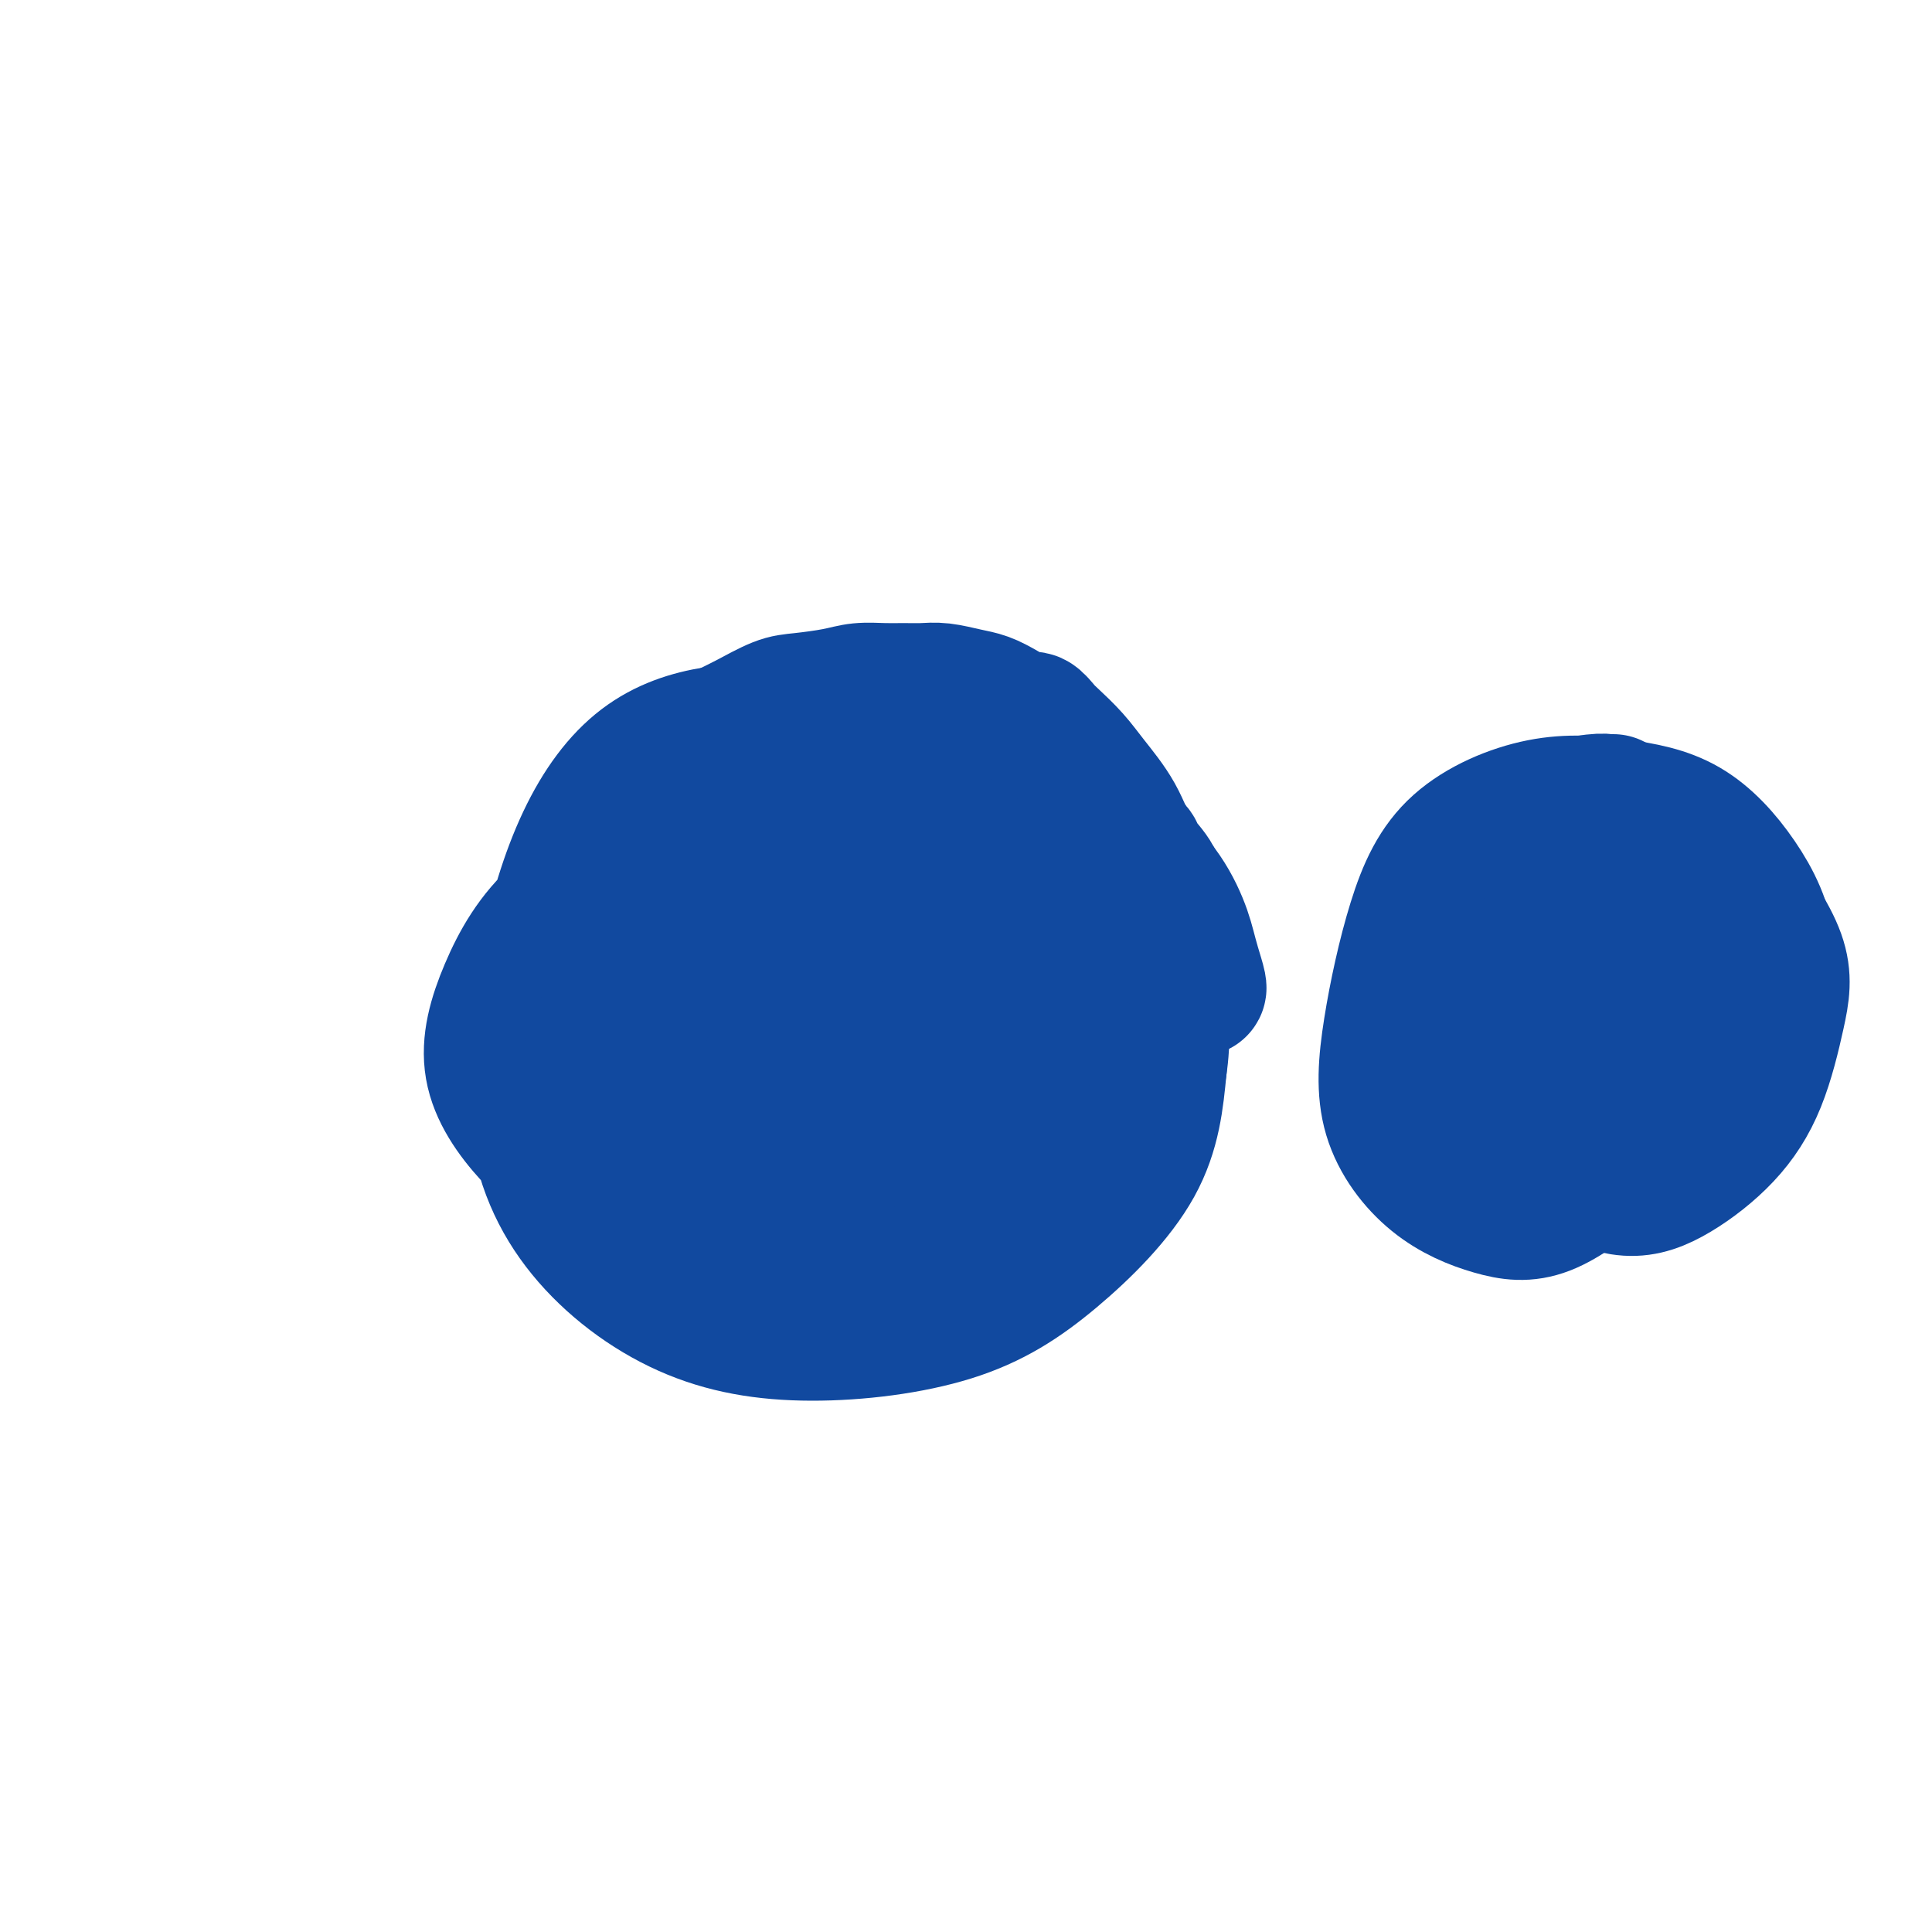
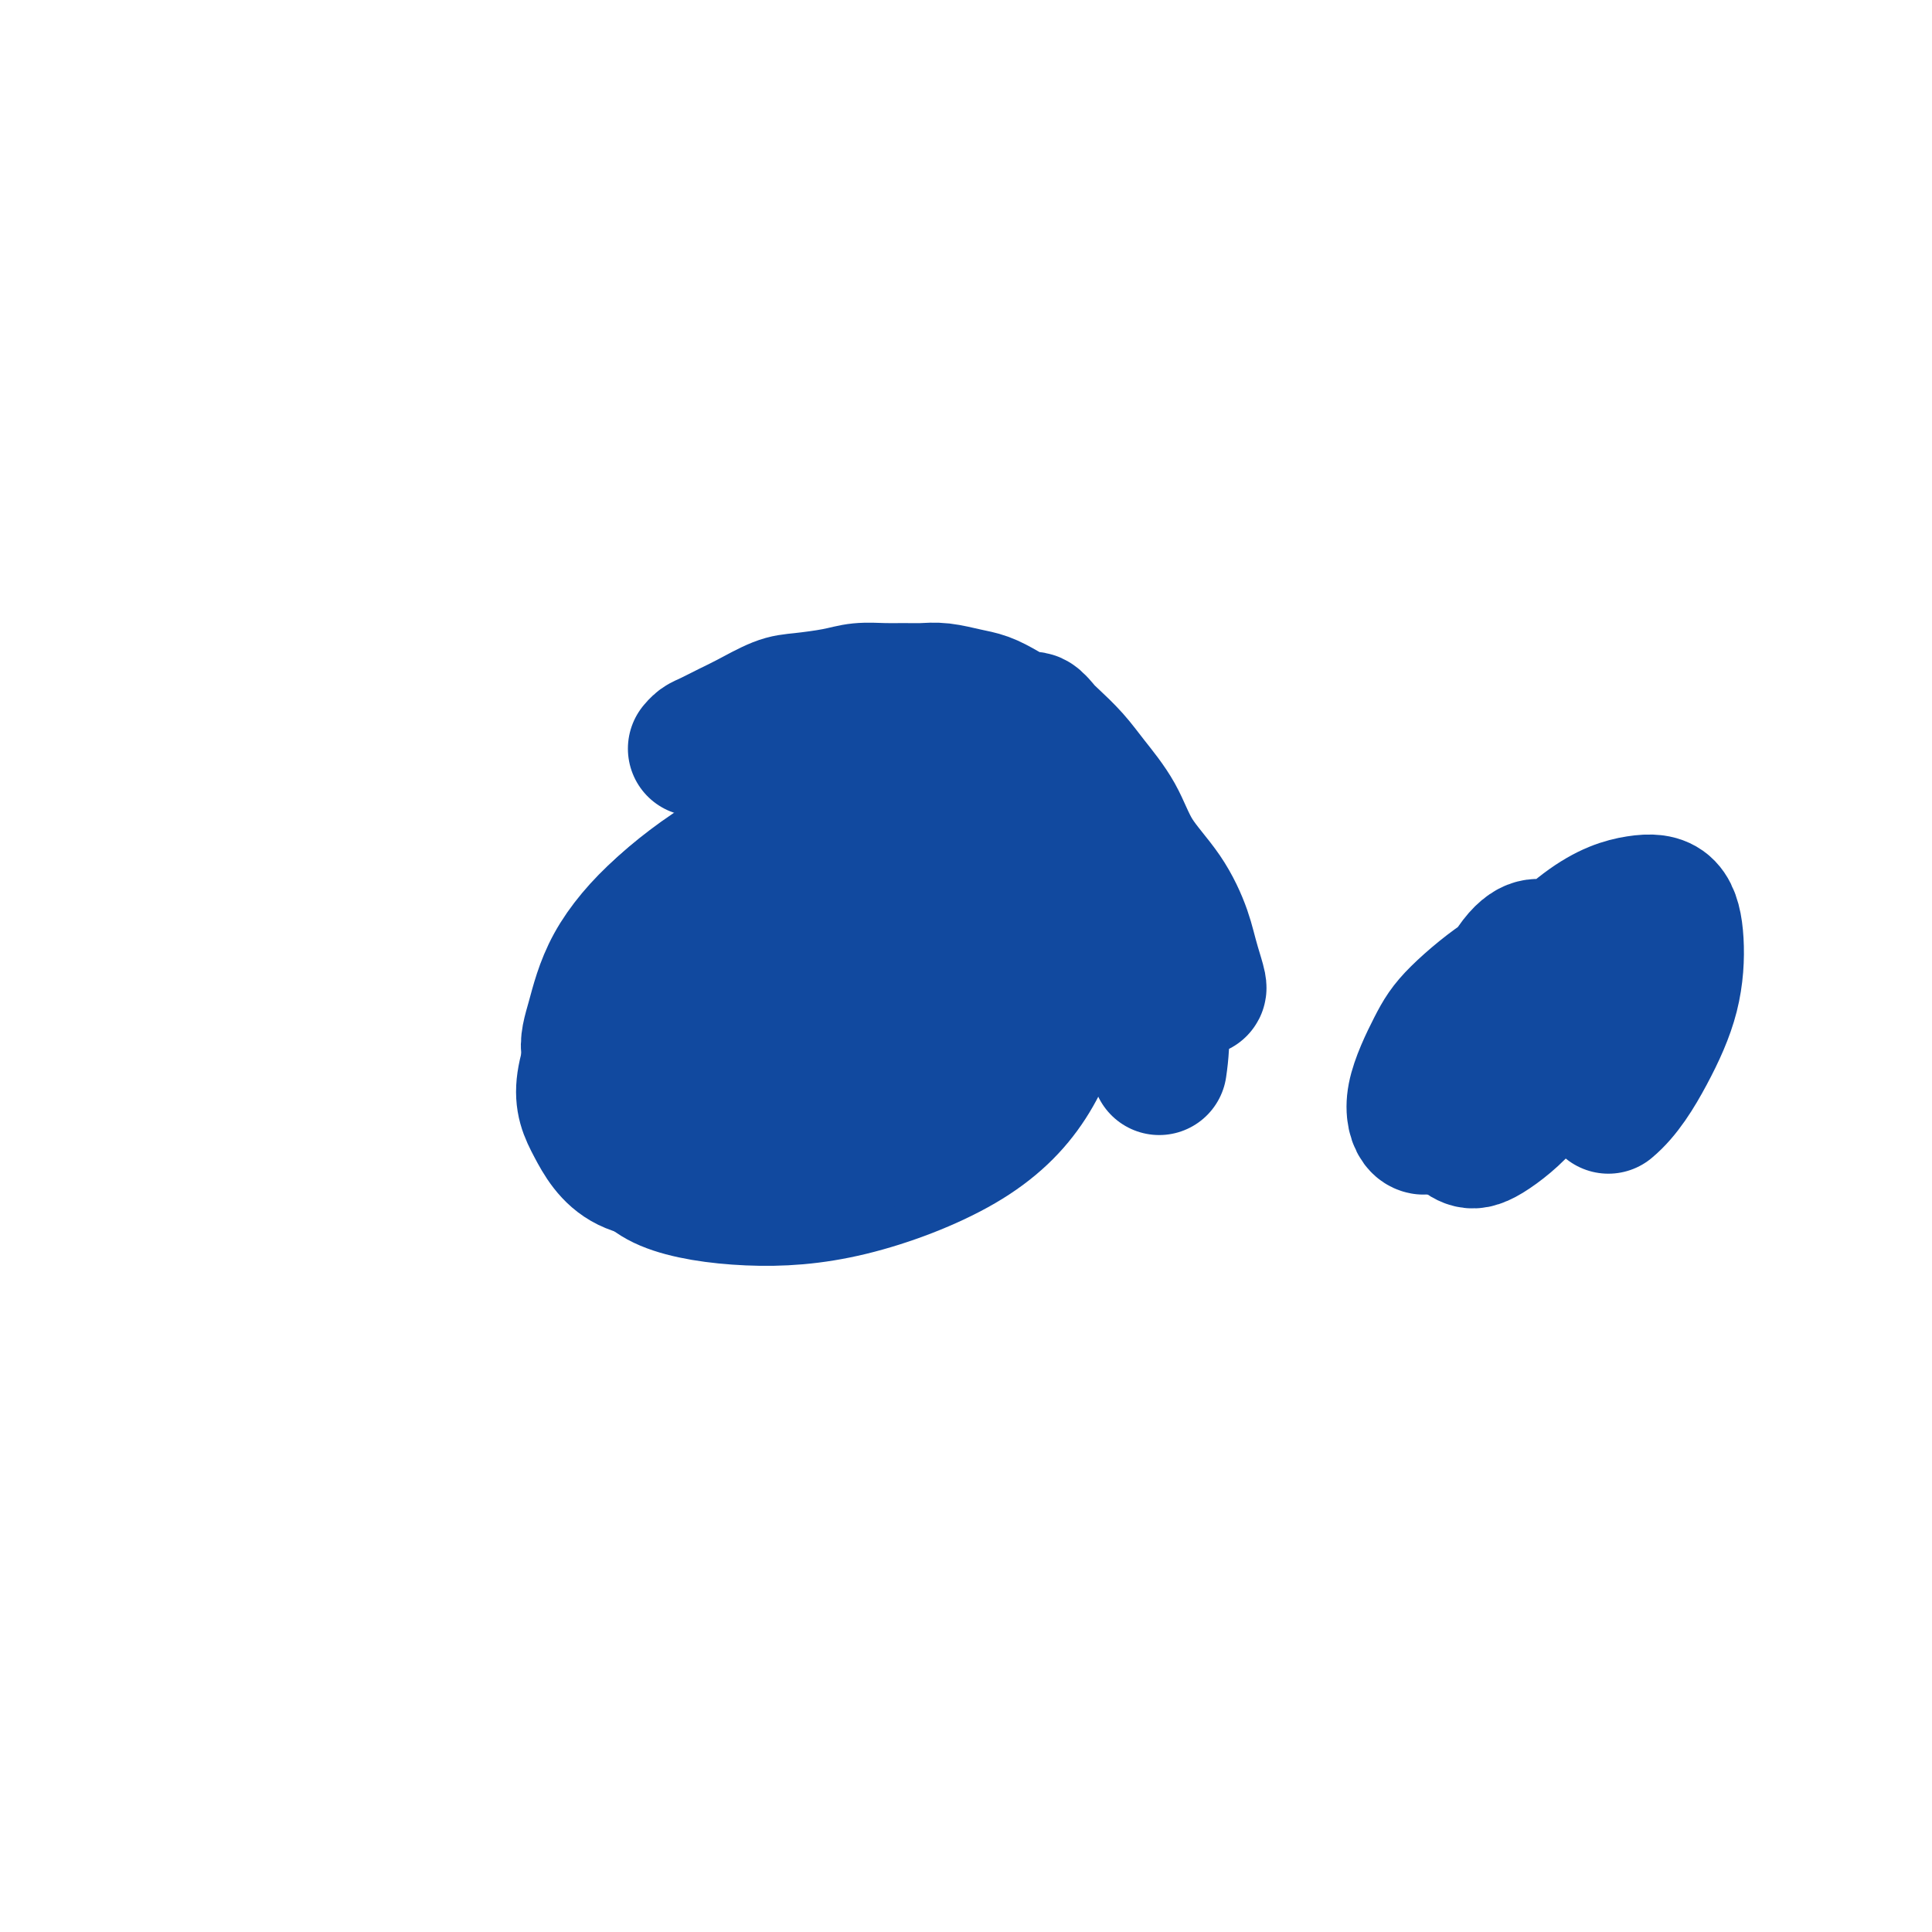
<svg xmlns="http://www.w3.org/2000/svg" viewBox="0 0 400 400" version="1.1">
  <g fill="none" stroke="#11499F" stroke-width="28" stroke-linecap="round" stroke-linejoin="round">
    <path d="M193,188c0.084,-0.425 0.169,-0.850 0,-1c-0.169,-0.150 -0.590,-0.025 -1,0c-0.410,0.025 -0.808,-0.050 -1,0c-0.192,0.050 -0.176,0.224 -1,0c-0.824,-0.224 -2.487,-0.848 -4,-1c-1.513,-0.152 -2.874,0.166 -4,0c-1.126,-0.166 -2.016,-0.817 -3,-1c-0.984,-0.183 -2.063,0.102 -3,0c-0.937,-0.102 -1.731,-0.591 -3,0c-1.269,0.591 -3.013,2.262 -4,3c-0.987,0.738 -1.216,0.543 -2,1c-0.784,0.457 -2.121,1.564 -3,3c-0.879,1.436 -1.298,3.199 -2,5c-0.702,1.801 -1.685,3.640 -2,6c-0.315,2.360 0.038,5.242 0,8c-0.038,2.758 -0.469,5.390 0,8c0.469,2.610 1.836,5.196 3,8c1.164,2.804 2.125,5.826 3,8c0.875,2.174 1.664,3.500 3,5c1.336,1.500 3.220,3.173 4,4c0.780,0.827 0.456,0.809 1,1c0.544,0.191 1.955,0.590 3,0c1.045,-0.590 1.724,-2.168 3,-4c1.276,-1.832 3.151,-3.918 5,-6c1.849,-2.082 3.674,-4.160 5,-7c1.326,-2.840 2.153,-6.444 3,-9c0.847,-2.556 1.713,-4.066 2,-6c0.287,-1.934 -0.006,-4.292 0,-6c0.006,-1.708 0.309,-2.768 0,-4c-0.309,-1.232 -1.231,-2.638 -2,-4c-0.769,-1.362 -1.384,-2.681 -2,-4" />
    <path d="M191,195c-1.677,-3.119 -3.869,-1.916 -6,-2c-2.131,-0.084 -4.202,-1.457 -6,-2c-1.798,-0.543 -3.322,-0.258 -5,0c-1.678,0.258 -3.508,0.489 -5,1c-1.492,0.511 -2.646,1.304 -4,3c-1.354,1.696 -2.910,4.296 -4,7c-1.090,2.704 -1.716,5.512 -2,8c-0.284,2.488 -0.228,4.655 0,7c0.228,2.345 0.628,4.868 2,7c1.372,2.132 3.716,3.873 6,5c2.284,1.127 4.510,1.641 7,2c2.490,0.359 5.245,0.563 8,0c2.755,-0.563 5.509,-1.892 8,-4c2.491,-2.108 4.717,-4.995 6,-8c1.283,-3.005 1.623,-6.128 2,-10c0.377,-3.872 0.793,-8.492 0,-12c-0.793,-3.508 -2.793,-5.905 -5,-8c-2.207,-2.095 -4.620,-3.890 -7,-5c-2.380,-1.110 -4.727,-1.536 -7,-2c-2.273,-0.464 -4.473,-0.966 -7,0c-2.527,0.966 -5.380,3.398 -8,6c-2.620,2.602 -5.006,5.372 -7,9c-1.994,3.628 -3.594,8.113 -5,13c-1.406,4.887 -2.618,10.177 -3,14c-0.382,3.823 0.064,6.179 1,8c0.936,1.821 2.361,3.106 4,4c1.639,0.894 3.492,1.397 6,1c2.508,-0.397 5.672,-1.694 9,-3c3.328,-1.306 6.819,-2.621 10,-5c3.181,-2.379 6.052,-5.823 8,-9c1.948,-3.177 2.974,-6.089 4,-9" />
    <path d="M191,211c2.020,-4.503 1.071,-6.759 0,-9c-1.071,-2.241 -2.266,-4.466 -4,-6c-1.734,-1.534 -4.009,-2.378 -6,-3c-1.991,-0.622 -3.697,-1.024 -6,-1c-2.303,0.024 -5.202,0.474 -7,1c-1.798,0.526 -2.495,1.129 -4,4c-1.505,2.871 -3.820,8.012 -5,12c-1.180,3.988 -1.226,6.823 -1,10c0.226,3.177 0.725,6.695 2,9c1.275,2.305 3.325,3.396 5,4c1.675,0.604 2.973,0.721 5,0c2.027,-0.721 4.782,-2.281 7,-4c2.218,-1.719 3.899,-3.598 5,-7c1.101,-3.402 1.624,-8.327 2,-13c0.376,-4.673 0.607,-9.093 0,-13c-0.607,-3.907 -2.051,-7.299 -4,-10c-1.949,-2.701 -4.401,-4.710 -7,-6c-2.599,-1.290 -5.343,-1.862 -9,-2c-3.657,-0.138 -8.226,0.158 -13,2c-4.774,1.842 -9.752,5.228 -14,9c-4.248,3.772 -7.766,7.928 -10,12c-2.234,4.072 -3.186,8.059 -4,11c-0.814,2.941 -1.491,4.838 -1,7c0.491,2.162 2.150,4.591 4,6c1.850,1.409 3.891,1.797 7,2c3.109,0.203 7.286,0.221 12,0c4.714,-0.221 9.965,-0.681 15,-2c5.035,-1.319 9.855,-3.498 14,-6c4.145,-2.502 7.616,-5.327 10,-9c2.384,-3.673 3.681,-8.192 4,-12c0.319,-3.808 -0.341,-6.904 -1,-10" />
    <path d="M187,187c-0.255,-4.741 -2.393,-5.593 -5,-7c-2.607,-1.407 -5.683,-3.371 -8,-4c-2.317,-0.629 -3.875,0.075 -6,0c-2.125,-0.075 -4.818,-0.930 -8,0c-3.182,0.930 -6.851,3.645 -10,7c-3.149,3.355 -5.776,7.351 -8,12c-2.224,4.649 -4.046,9.951 -5,14c-0.954,4.049 -1.041,6.843 0,10c1.041,3.157 3.212,6.676 7,10c3.788,3.324 9.195,6.452 15,8c5.805,1.548 12.009,1.516 18,1c5.991,-0.516 11.771,-1.515 17,-4c5.229,-2.485 9.909,-6.457 13,-10c3.091,-3.543 4.594,-6.658 6,-12c1.406,-5.342 2.714,-12.911 3,-18c0.286,-5.089 -0.450,-7.696 -2,-11c-1.550,-3.304 -3.913,-7.303 -7,-10c-3.087,-2.697 -6.898,-4.090 -11,-5c-4.102,-0.910 -8.494,-1.335 -14,-1c-5.506,0.335 -12.127,1.430 -18,4c-5.873,2.570 -11.000,6.613 -16,12c-5.000,5.387 -9.873,12.117 -13,19c-3.127,6.883 -4.506,13.920 -5,20c-0.494,6.080 -0.101,11.202 1,15c1.101,3.798 2.912,6.271 7,8c4.088,1.729 10.455,2.715 17,3c6.545,0.285 13.268,-0.131 21,-2c7.732,-1.869 16.475,-5.192 23,-9c6.525,-3.808 10.834,-8.102 14,-13c3.166,-4.898 5.190,-10.399 6,-15c0.810,-4.601 0.405,-8.300 0,-12" />
-     <path d="M219,197c-0.732,-3.141 -2.561,-4.992 -6,-8c-3.439,-3.008 -8.489,-7.173 -13,-10c-4.511,-2.827 -8.485,-4.315 -15,-5c-6.515,-0.685 -15.573,-0.567 -24,0c-8.427,0.567 -16.224,1.582 -24,4c-7.776,2.418 -15.533,6.240 -21,11c-5.467,4.760 -8.645,10.459 -11,16c-2.355,5.541 -3.887,10.922 -3,16c0.887,5.078 4.194,9.851 8,14c3.806,4.149 8.111,7.673 16,11c7.889,3.327 19.360,6.457 29,8c9.640,1.543 17.448,1.498 25,0c7.552,-1.498 14.847,-4.450 20,-8c5.153,-3.550 8.163,-7.698 10,-13c1.837,-5.302 2.501,-11.757 2,-19c-0.501,-7.243 -2.167,-15.275 -5,-22c-2.833,-6.725 -6.833,-12.144 -11,-17c-4.167,-4.856 -8.502,-9.148 -14,-13c-5.498,-3.852 -12.158,-7.262 -18,-9c-5.842,-1.738 -10.867,-1.803 -16,-1c-5.133,0.803 -10.373,2.475 -15,6c-4.627,3.525 -8.642,8.904 -12,16c-3.358,7.096 -6.061,15.911 -8,26c-1.939,10.089 -3.115,21.453 -2,31c1.115,9.547 4.522,17.278 10,24c5.478,6.722 13.029,12.436 21,16c7.971,3.564 16.362,4.977 26,5c9.638,0.023 20.521,-1.344 29,-4c8.479,-2.656 14.552,-6.600 21,-12c6.448,-5.400 13.271,-12.257 17,-19c3.729,-6.743 4.365,-13.371 5,-20" />
    <path d="M240,221c0.905,-6.061 0.669,-11.214 -1,-16c-1.669,-4.786 -4.769,-9.204 -10,-13c-5.231,-3.796 -12.592,-6.971 -20,-9c-7.408,-2.029 -14.863,-2.912 -23,-3c-8.137,-0.088 -16.958,0.618 -25,3c-8.042,2.382 -15.306,6.438 -21,11c-5.694,4.562 -9.817,9.629 -13,15c-3.183,5.371 -5.425,11.047 -6,15c-0.575,3.953 0.517,6.185 2,9c1.483,2.815 3.356,6.213 7,8c3.644,1.787 9.060,1.962 15,2c5.940,0.038 12.406,-0.060 20,-2c7.594,-1.940 16.316,-5.721 23,-10c6.684,-4.279 11.328,-9.057 15,-15c3.672,-5.943 6.371,-13.053 8,-18c1.629,-4.947 2.189,-7.732 1,-11c-1.189,-3.268 -4.126,-7.019 -7,-10c-2.874,-2.981 -5.685,-5.192 -10,-6c-4.315,-0.808 -10.134,-0.214 -16,0c-5.866,0.214 -11.779,0.046 -18,2c-6.221,1.954 -12.752,6.029 -18,10c-5.248,3.971 -9.215,7.837 -12,12c-2.785,4.163 -4.390,8.623 -5,13c-0.610,4.377 -0.225,8.672 2,12c2.225,3.328 6.289,5.691 12,8c5.711,2.309 13.068,4.565 20,6c6.932,1.435 13.440,2.047 20,2c6.560,-0.047 13.171,-0.755 18,-2c4.829,-1.245 7.877,-3.028 10,-5c2.123,-1.972 3.321,-4.135 4,-8c0.679,-3.865 0.840,-9.433 1,-15" />
-     <path d="M213,206c0.565,-5.806 -0.523,-8.821 -2,-12c-1.477,-3.179 -3.342,-6.521 -6,-9c-2.658,-2.479 -6.110,-4.095 -9,-5c-2.890,-0.905 -5.219,-1.100 -9,-1c-3.781,0.100 -9.013,0.495 -13,2c-3.987,1.505 -6.730,4.121 -9,8c-2.270,3.879 -4.068,9.022 -5,13c-0.932,3.978 -1.000,6.791 0,9c1.000,2.209 3.068,3.816 6,5c2.932,1.184 6.730,1.947 11,2c4.270,0.053 9.013,-0.603 14,-3c4.987,-2.397 10.218,-6.535 13,-9c2.782,-2.465 3.114,-3.259 4,-6c0.886,-2.741 2.325,-7.430 3,-11c0.675,-3.570 0.585,-6.021 0,-9c-0.585,-2.979 -1.665,-6.485 -3,-10c-1.335,-3.515 -2.925,-7.040 -4,-9c-1.075,-1.960 -1.636,-2.356 -3,-3c-1.364,-0.644 -3.530,-1.535 -6,-2c-2.470,-0.465 -5.242,-0.503 -9,1c-3.758,1.503 -8.502,4.545 -13,7c-4.498,2.455 -8.750,4.321 -13,7c-4.250,2.679 -8.499,6.172 -12,9c-3.501,2.828 -6.255,4.992 -8,7c-1.745,2.008 -2.482,3.861 -3,5c-0.518,1.139 -0.818,1.563 -1,2c-0.182,0.437 -0.248,0.885 0,1c0.248,0.115 0.809,-0.103 1,0c0.191,0.103 0.013,0.528 1,0c0.987,-0.528 3.139,-2.008 5,-4c1.861,-1.992 3.430,-4.496 5,-7" />
-     <path d="M148,184c2.580,-3.152 3.031,-5.532 4,-8c0.969,-2.468 2.457,-5.026 3,-8c0.543,-2.974 0.142,-6.366 0,-9c-0.142,-2.634 -0.026,-4.512 0,-6c0.026,-1.488 -0.038,-2.587 0,-3c0.038,-0.413 0.179,-0.141 1,0c0.821,0.141 2.322,0.150 4,0c1.678,-0.150 3.534,-0.460 6,0c2.466,0.460 5.543,1.688 9,3c3.457,1.312 7.294,2.707 11,4c3.706,1.293 7.283,2.483 11,4c3.717,1.517 7.576,3.362 11,5c3.424,1.638 6.413,3.068 9,4c2.587,0.932 4.771,1.364 7,2c2.229,0.636 4.502,1.474 6,2c1.498,0.526 2.220,0.741 3,1c0.780,0.259 1.618,0.563 2,1c0.382,0.437 0.307,1.005 1,2c0.693,0.995 2.154,2.415 3,4c0.846,1.585 1.078,3.335 2,5c0.922,1.665 2.534,3.246 3,5c0.466,1.754 -0.215,3.683 0,5c0.215,1.317 1.326,2.023 2,3c0.674,0.977 0.912,2.225 1,3c0.088,0.775 0.025,1.079 0,1c-0.025,-0.079 -0.013,-0.539 0,-1" />
    <path d="M247,203c2.245,3.974 0.857,-0.090 0,-3c-0.857,-2.910 -1.184,-4.665 -2,-7c-0.816,-2.335 -2.121,-5.250 -4,-8c-1.879,-2.750 -4.331,-5.335 -6,-8c-1.669,-2.665 -2.554,-5.409 -4,-8c-1.446,-2.591 -3.451,-5.028 -5,-7c-1.549,-1.972 -2.640,-3.480 -4,-5c-1.360,-1.520 -2.989,-3.054 -4,-4c-1.011,-0.946 -1.404,-1.304 -2,-2c-0.596,-0.696 -1.396,-1.730 -2,-2c-0.604,-0.270 -1.011,0.225 -2,0c-0.989,-0.225 -2.560,-1.171 -4,-2c-1.440,-0.829 -2.748,-1.543 -4,-2c-1.252,-0.457 -2.448,-0.658 -4,-1c-1.552,-0.342 -3.461,-0.824 -5,-1c-1.539,-0.176 -2.709,-0.044 -4,0c-1.291,0.044 -2.705,0.001 -4,0c-1.295,-0.001 -2.472,0.039 -4,0c-1.528,-0.039 -3.406,-0.158 -5,0c-1.594,0.158 -2.904,0.594 -5,1c-2.096,0.406 -4.978,0.781 -7,1c-2.022,0.219 -3.186,0.282 -5,1c-1.814,0.718 -4.280,2.091 -6,3c-1.720,0.909 -2.696,1.354 -4,2c-1.304,0.646 -2.937,1.493 -4,2c-1.063,0.507 -1.555,0.675 -2,1c-0.445,0.325 -0.841,0.807 -1,1c-0.159,0.193 -0.079,0.096 0,0" />
-     <path d="M334,166c-0.272,0.031 -0.545,0.062 -1,0c-0.455,-0.062 -1.093,-0.216 -3,0c-1.907,0.216 -5.083,0.802 -8,2c-2.917,1.198 -5.577,3.009 -8,5c-2.423,1.991 -4.611,4.161 -6,7c-1.389,2.839 -1.981,6.347 -3,10c-1.019,3.653 -2.464,7.451 -3,11c-0.536,3.549 -0.161,6.850 0,10c0.161,3.150 0.108,6.149 1,9c0.892,2.851 2.730,5.553 5,9c2.270,3.447 4.972,7.637 8,10c3.028,2.363 6.382,2.898 10,4c3.618,1.102 7.501,2.770 11,3c3.499,0.230 6.615,-0.980 10,-3c3.385,-2.020 7.040,-4.851 10,-8c2.960,-3.149 5.226,-6.616 7,-11c1.774,-4.384 3.055,-9.684 4,-14c0.945,-4.316 1.555,-7.648 0,-12c-1.555,-4.352 -5.276,-9.726 -8,-13c-2.724,-3.274 -4.451,-4.450 -7,-6c-2.549,-1.550 -5.920,-3.476 -9,-5c-3.080,-1.524 -5.870,-2.648 -9,-3c-3.130,-0.352 -6.602,0.068 -9,0c-2.398,-0.068 -3.724,-0.624 -6,0c-2.276,0.624 -5.502,2.430 -8,5c-2.498,2.570 -4.267,5.905 -6,10c-1.733,4.095 -3.428,8.949 -4,14c-0.572,5.051 -0.021,10.300 2,15c2.021,4.700 5.510,8.850 9,13" />
-     <path d="M313,228c3.651,3.836 8.279,6.927 13,9c4.721,2.073 9.535,3.128 14,3c4.465,-0.128 8.579,-1.439 12,-4c3.421,-2.561 6.147,-6.373 8,-10c1.853,-3.627 2.831,-7.069 4,-12c1.169,-4.931 2.528,-11.351 2,-17c-0.528,-5.649 -2.943,-10.528 -6,-15c-3.057,-4.472 -6.756,-8.537 -11,-11c-4.244,-2.463 -9.031,-3.325 -14,-4c-4.969,-0.675 -10.119,-1.163 -16,0c-5.881,1.163 -12.494,3.976 -17,8c-4.506,4.024 -6.905,9.260 -9,16c-2.095,6.740 -3.887,14.986 -5,22c-1.113,7.014 -1.549,12.798 0,18c1.549,5.202 5.082,9.823 9,13c3.918,3.177 8.222,4.909 12,6c3.778,1.091 7.030,1.541 11,0c3.970,-1.541 8.658,-5.072 13,-9c4.342,-3.928 8.337,-8.254 11,-13c2.663,-4.746 3.992,-9.912 5,-15c1.008,-5.088 1.694,-10.099 1,-14c-0.694,-3.901 -2.766,-6.692 -4,-8c-1.234,-1.308 -1.628,-1.133 -3,-1c-1.372,0.133 -3.723,0.224 -7,3c-3.277,2.776 -7.480,8.236 -10,13c-2.520,4.764 -3.358,8.832 -4,13c-0.642,4.168 -1.090,8.437 -1,11c0.090,2.563 0.716,3.421 1,4c0.284,0.579 0.224,0.880 2,0c1.776,-0.880 5.388,-2.940 9,-5" />
    <path d="M333,229c3.231,-2.687 5.807,-6.904 8,-11c2.193,-4.096 4.003,-8.072 5,-12c0.997,-3.928 1.182,-7.809 1,-11c-0.182,-3.191 -0.730,-5.690 -2,-7c-1.270,-1.310 -3.262,-1.429 -6,-1c-2.738,0.429 -6.224,1.406 -11,5c-4.776,3.594 -10.844,9.803 -15,15c-4.156,5.197 -6.402,9.380 -8,13c-1.598,3.620 -2.549,6.677 -3,9c-0.451,2.323 -0.403,3.911 0,5c0.403,1.089 1.162,1.680 2,2c0.838,0.320 1.754,0.370 4,-1c2.246,-1.370 5.821,-4.161 8,-7c2.179,-2.839 2.963,-5.727 4,-9c1.037,-3.273 2.329,-6.932 3,-10c0.671,-3.068 0.723,-5.544 0,-7c-0.723,-1.456 -2.219,-1.893 -4,-2c-1.781,-0.107 -3.845,0.116 -7,2c-3.155,1.884 -7.401,5.429 -10,8c-2.599,2.571 -3.550,4.170 -5,7c-1.450,2.830 -3.399,6.893 -4,10c-0.601,3.107 0.147,5.258 1,6c0.853,0.742 1.813,0.075 3,0c1.187,-0.075 2.603,0.443 5,-1c2.397,-1.443 5.776,-4.847 8,-8c2.224,-3.153 3.293,-6.057 5,-10c1.707,-3.943 4.051,-8.927 5,-12c0.949,-3.073 0.502,-4.236 0,-5c-0.502,-0.764 -1.058,-1.129 -2,-1c-0.942,0.129 -2.269,0.751 -4,3c-1.731,2.249 -3.865,6.124 -6,10" />
    <path d="M308,209c-1.822,3.333 -3.378,6.667 -4,8c-0.622,1.333 -0.311,0.667 0,0" />
  </g>
</svg>